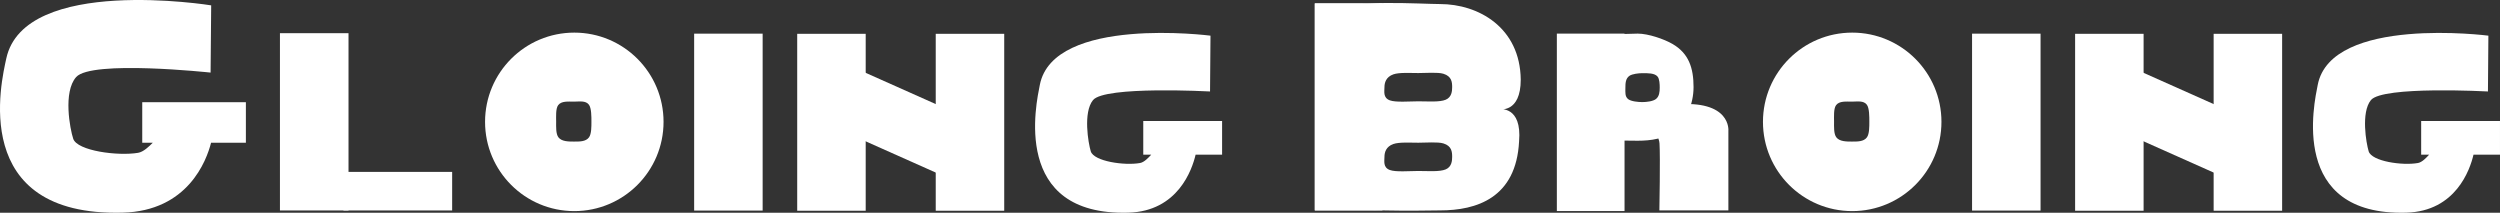
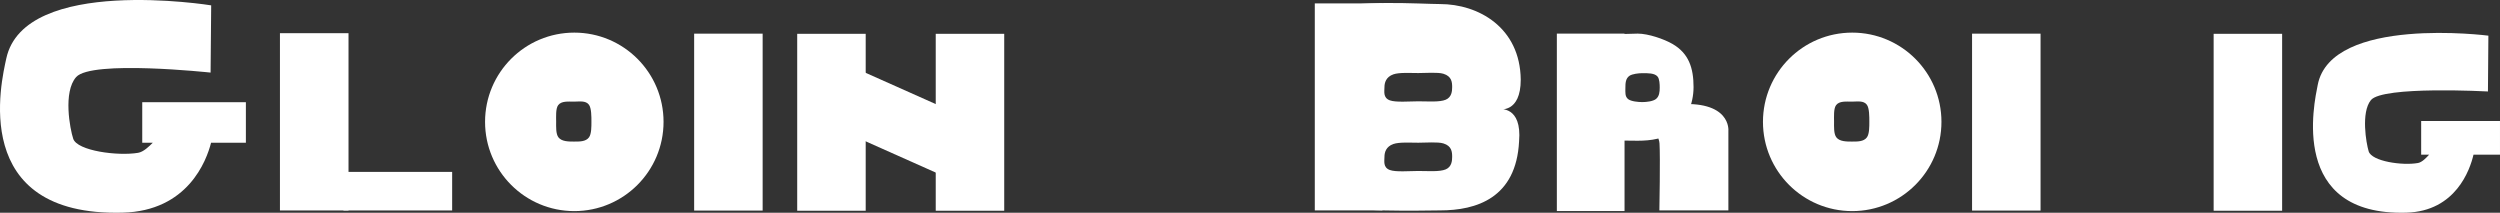
<svg xmlns="http://www.w3.org/2000/svg" version="1.1" width="335.863" height="28.581" viewBox="0,0,335.863,28.581">
  <rect x="0" y="0" width="335.863" height="28.581" fill="#333333" stroke="none" />
  <g transform="translate(-72.069,-165.709)">
    <g stroke="none" stroke-width="0" stroke-miterlimit="10">
-       <path d="" fill="#9966ff" />
      <path d="M91.179,184.887v-5.444h13.923v5.444h-4.678c-0.612,2.404 -3.111,9.168 -11.883,9.393c-20.754,0.53 -16.265,-17.734 -15.63,-20.699c2.407,-11.222 27.529,-7.152 27.529,-7.152l-0.079,9.032c0,0 -15.998,-1.724 -18.061,0.601c-1.777,2.002 -0.828,6.979 -0.394,8.288c0.539,1.628 5.982,2.346 8.71,1.891c0.73,-0.122 1.453,-0.832 1.975,-1.353z" fill="#ffffff" />
      <path d="M109.678,193.984v-23.816h9.212v23.816z" fill="#ffffff" />
      <path d="M118.21,193.984v-5.182h14.604v5.182z" fill="#ffffff" />
      <path d="M137.235,182.08c0,-6.621 5.368,-11.989 11.989,-11.989c6.621,0 11.989,5.368 11.989,11.989c0,6.621 -5.368,11.989 -11.989,11.989c-6.621,0 -11.989,-5.368 -11.989,-11.989zM147.097,184.168c0.434,0.558 1.349,0.561 2.057,0.561c0.744,0 1.616,0.03 2.051,-0.576c0.33,-0.461 0.319,-1.467 0.319,-2.107c0,-0.646 0.007,-1.797 -0.329,-2.26c-0.435,-0.599 -1.303,-0.423 -2.041,-0.423c-0.733,0 -1.667,-0.111 -2.101,0.48c-0.342,0.465 -0.268,1.551 -0.268,2.203c0,0.68 -0.055,1.65 0.313,2.123z" fill="#ffffff" />
      <path d="M165.325,193.999v-23.769h9.201v23.769z" fill="#ffffff" />
      <path d="M179.17,194.021v-23.769h9.201v23.769z" fill="#ffffff" />
      <path d="M197.78,194.021v-23.769h9.201v23.769z" fill="#ffffff" />
      <path d="M187.849,184.464v-9.201l10.316,4.6v9.201z" fill="#ffffff" />
-       <path d="M225.661,186.485v-4.519h10.59v4.519h-3.558c-0.465,1.995 -2.366,7.611 -9.038,7.797c-15.785,0.44 -12.371,-14.721 -11.888,-17.182c1.83,-9.315 22.925,-6.599 22.925,-6.599l-0.06,7.497c0,0 -14.154,-0.769 -15.724,1.161c-1.352,1.662 -0.629,5.793 -0.3,6.88c0.41,1.351 4.55,1.947 6.625,1.569c0.555,-0.101 1.105,-0.691 1.502,-1.123z" fill="#ffffff" />
      <path d="M308.915,182.08c0,-6.621 5.368,-11.989 11.989,-11.989c6.621,0 11.989,5.368 11.989,11.989c0,6.621 -5.368,11.989 -11.989,11.989c-6.621,0 -11.989,-5.368 -11.989,-11.989zM318.778,184.168c0.434,0.558 1.349,0.561 2.057,0.561c0.744,0 1.616,0.03 2.051,-0.576c0.33,-0.461 0.319,-1.467 0.319,-2.107c0,-0.646 0.007,-1.797 -0.329,-2.26c-0.435,-0.599 -1.303,-0.423 -2.041,-0.423c-0.733,0 -1.667,-0.111 -2.101,0.48c-0.342,0.465 -0.268,1.551 -0.268,2.203c0,0.68 -0.055,1.65 0.313,2.123z" fill="#ffffff" />
      <path d="M337.006,193.999v-23.769h9.201v23.769z" fill="#ffffff" />
-       <path d="M350.85,194.021v-23.769h9.201v23.769z" fill="#ffffff" />
      <path d="M369.461,194.021v-23.769h9.201v23.769z" fill="#ffffff" />
-       <path d="M359.529,184.464v-9.201l10.316,4.6v9.201z" fill="#ffffff" />
      <path d="M397.341,186.485v-4.519h10.59v4.519h-3.558c-0.465,1.995 -2.366,7.611 -9.038,7.797c-15.785,0.44 -12.371,-14.721 -11.888,-17.182c1.83,-9.315 22.925,-6.599 22.925,-6.599l-0.06,7.497c0,0 -14.154,-0.769 -15.724,1.161c-1.352,1.662 -0.629,5.793 -0.3,6.88c0.41,1.351 4.55,1.947 6.625,1.569c0.555,-0.101 1.105,-0.691 1.502,-1.123z" fill="#ffffff" />
      <path d="M248.705,193.977v-27.811h9.094v27.811z" fill="#ffffff" />
      <path d="M273.515,180.38c0,0 3.044,-0.468 2.635,4.323c-0.39,7.608 -5.715,9.273 -10.626,9.273c-2.133,0 -12.692,0.329 -14.392,-0.941c-3.254,-2.43 3.135,-7.892 3.135,-12.921c0,-4.82 -5.771,-10.567 -2.739,-13.05c1.783,-1.461 11.694,-0.811 13.996,-0.811c5.173,0 10.767,3.148 10.849,10.149c0.001,4.537 -2.858,3.977 -2.858,3.977zM265.974,175.616c-0.747,-0.225 -2.371,-0.093 -3.363,-0.093c-1.103,0 -2.556,-0.101 -3.343,0.172c-1.005,0.348 -1.204,1.139 -1.204,1.726c0,0.56 -0.213,1.417 0.712,1.765c0.805,0.303 2.666,0.134 3.835,0.134c1.27,0 2.86,0.136 3.685,-0.215c0.806,-0.343 0.862,-1.165 0.862,-1.683c0,-0.634 -0.039,-1.461 -1.184,-1.806zM265.974,184.975c-0.747,-0.225 -2.371,-0.093 -3.363,-0.093c-1.103,0 -2.556,-0.101 -3.343,0.172c-1.005,0.348 -1.204,1.139 -1.204,1.726c0,0.56 -0.213,1.417 0.712,1.765c0.805,0.303 2.666,0.134 3.835,0.134c1.27,0 2.86,0.136 3.685,-0.215c0.806,-0.343 0.862,-1.165 0.862,-1.683c0,-0.634 -0.039,-1.461 -1.184,-1.806z" fill="#ffffff" />
-       <path d="M248.705,193.977v-27.811h7.445c-2.132,0.099 -3.952,0.35 -4.622,0.899c-3.032,2.484 2.739,8.23 2.739,13.05c0,5.029 -6.39,10.491 -3.135,12.921c0.817,0.61 3.678,0.851 6.667,0.937v0.004z" fill="#ffffff" />
      <path d="M251.132,193.036c0.817,0.61 3.678,0.851 6.667,0.937v0c-2.989,-0.086 -5.85,-0.327 -6.667,-0.937z" fill="#ffffff" />
      <path d="M281.224,194.062v-23.838h9.094v23.838z" fill="#ffffff" />
      <path d="M294.998,193.973c0,0 0.136,-7.18 0.017,-9.008c-0.053,-0.817 -0.712,-1.642 -0.712,-1.642c0,0 -2.398,-0.967 -1.968,-1.943c0.321,-0.73 4.052,-1.562 4.694,-1.621c7.672,-0.706 7.24,3.532 7.24,3.532v10.683z" fill="#ffffff" />
      <path d="M299.589,177.419c0,2.225 -0.965,4.567 -2.619,5.887c-1.301,1.038 -3.061,1.309 -4.886,1.309c-1.297,0 -7.019,-0.05 -8.083,-0.605c-2.338,-1.219 0.579,-3.859 0.579,-6.59c0,-3.497 -4.814,-6.235 -1.365,-6.884c0.47,-0.089 8.373,-0.311 8.87,-0.311c1.421,0 3.545,0.732 4.678,1.39c2.171,1.261 2.827,3.194 2.827,5.805zM294.762,176.003c-0.401,-0.488 -1.318,-0.464 -2.055,-0.464c-0.499,0 -1.345,0.101 -1.715,0.347c-0.534,0.355 -0.559,0.995 -0.559,1.629c0,0.584 -0.083,1.162 0.38,1.518c0.388,0.298 1.337,0.391 1.893,0.391c0.572,0 1.446,-0.103 1.838,-0.417c0.444,-0.355 0.501,-0.956 0.501,-1.525c0,-0.424 -0.022,-1.159 -0.284,-1.478z" fill="#ffffff" />
    </g>
  </g>
</svg>